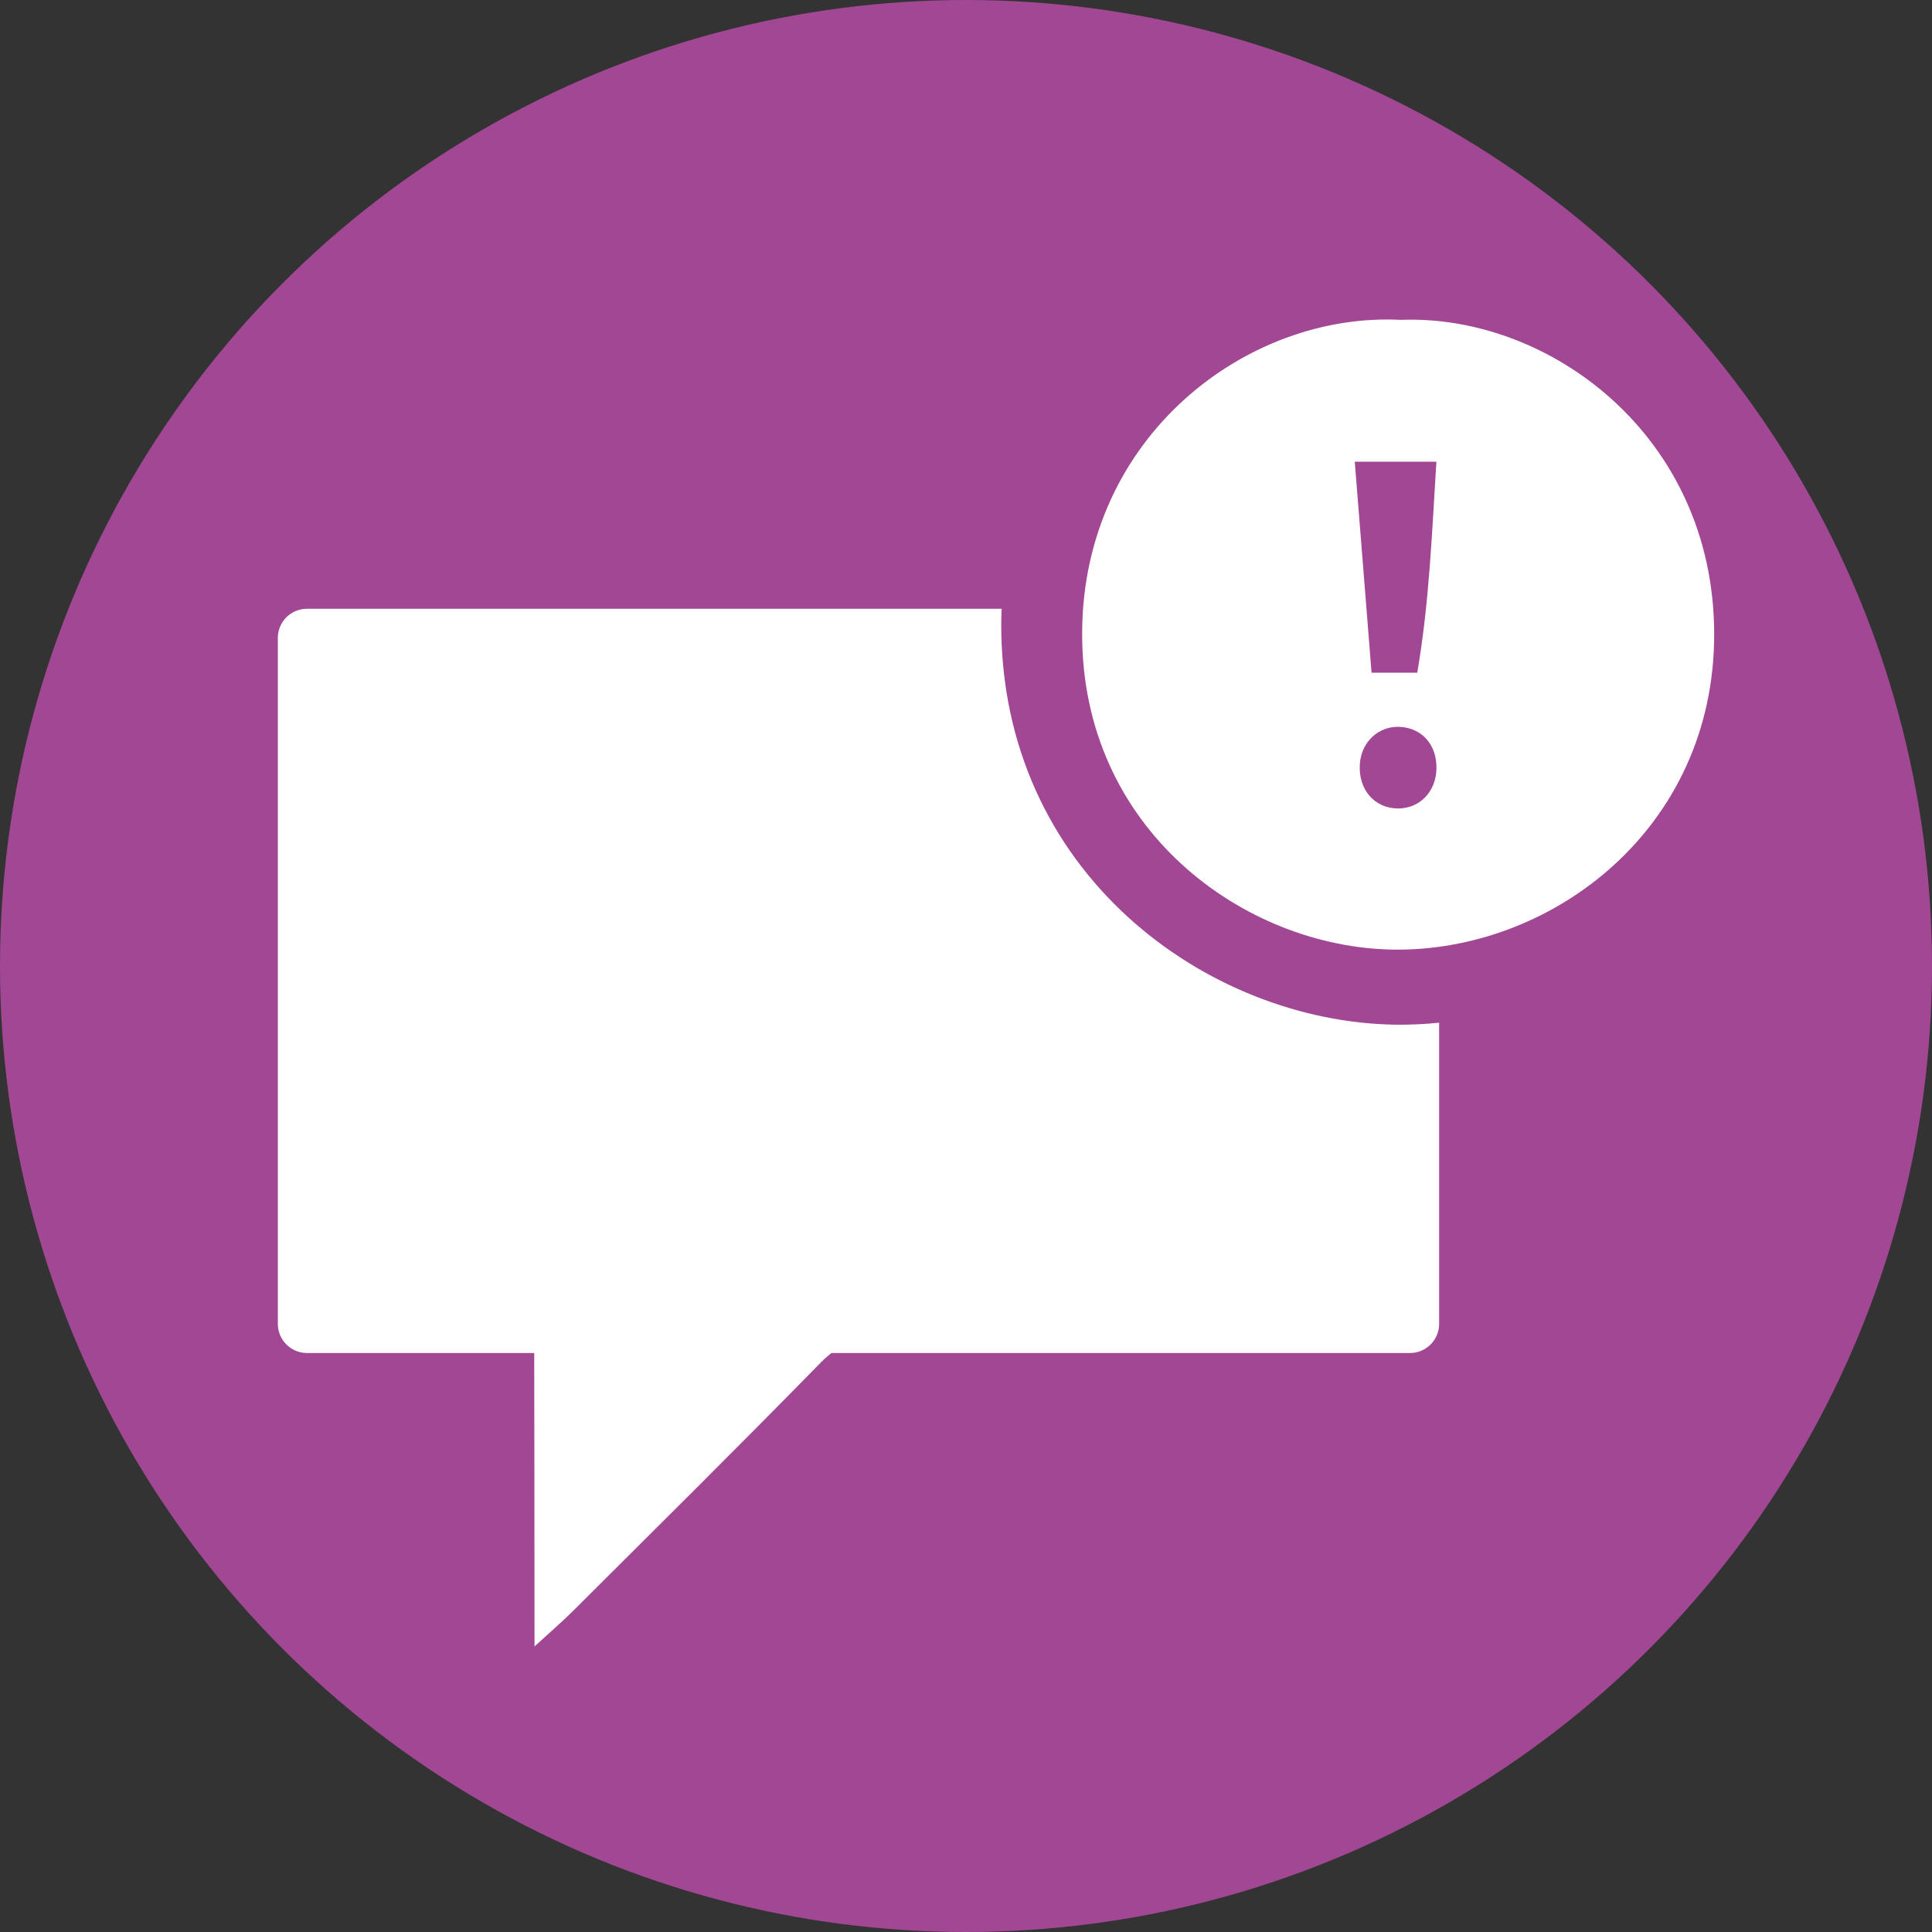
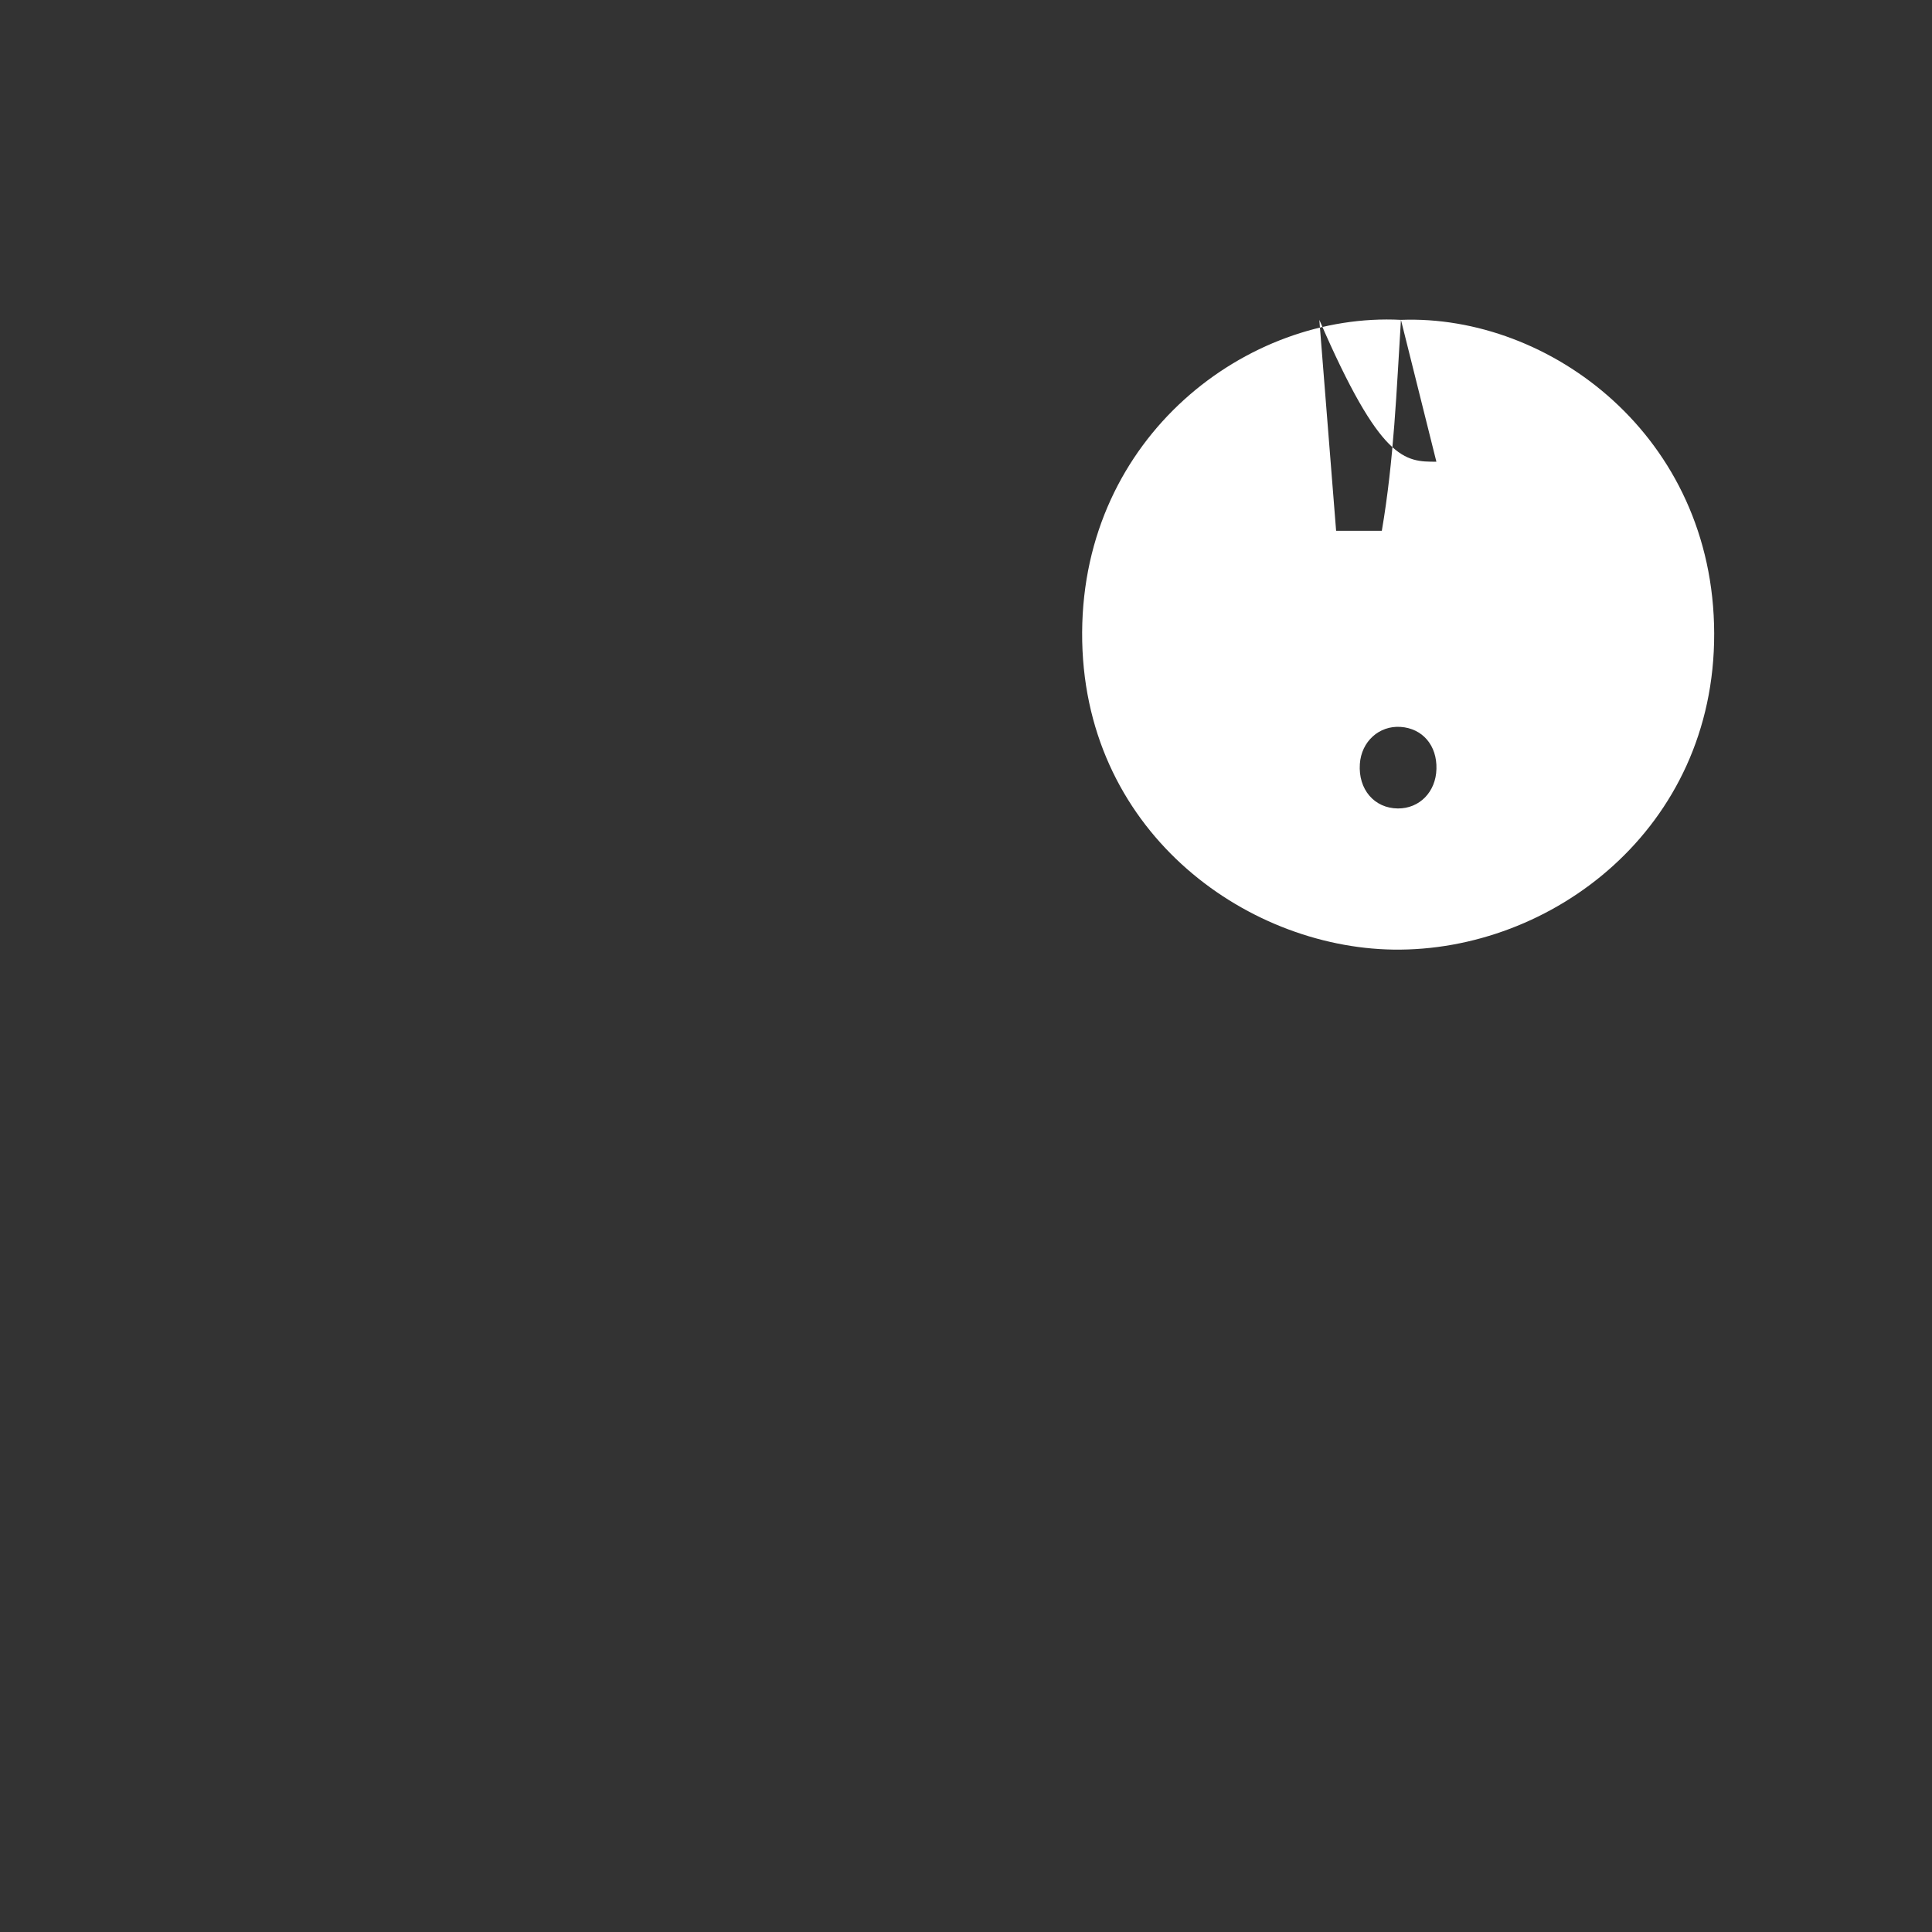
<svg xmlns="http://www.w3.org/2000/svg" version="1.1" id="Layer_1" x="0px" y="0px" width="70px" height="70px" viewBox="0 0 70 70" enable-background="new 0 0 70 70" xml:space="preserve">
  <rect x="0" y="0" width="70" height="70" fill="#333333" stroke="none" />
-   <circle fill="#A14794" cx="35" cy="35" r="35" />
  <g>
-     <path fill-rule="evenodd" clip-rule="evenodd" fill="#FFFFFF" d="M50.759,11.589c-5.575-0.288-11.515,4.22-11.551,11.322   c-0.034,7.146,5.88,11.413,11.269,11.495c5.738,0.084,11.649-4.377,11.631-11.455C62.09,15.795,56.143,11.384,50.759,11.589z    M52.043,16.729c-0.16,2.543-0.251,5.055-0.693,7.644c-0.573,0-1.068,0-1.656,0c-0.206-2.565-0.403-5.047-0.608-7.644   C50.026,16.729,50.901,16.729,52.043,16.729z M50.648,29.292c-0.854-0.006-1.441-0.692-1.378-1.612   c0.054-0.813,0.697-1.396,1.477-1.343c0.795,0.055,1.322,0.671,1.298,1.523C52.025,28.691,51.433,29.297,50.648,29.292z" />
-     <path fill-rule="evenodd" clip-rule="evenodd" fill="#FFFFFF" d="M36.277,22.561c0.001-0.17,0.009-0.337,0.015-0.504h-25.17   c-0.583,0-1.055,0.472-1.055,1.055v24.854c0,0.583,0.473,1.056,1.055,1.056h8.234c0.001,1.58,0.011,6.434,0.011,10.632   c0.621-0.57,1.018-0.91,1.387-1.278c3.005-2.997,6.023-5.98,8.991-9.016c0.125-0.128,0.251-0.236,0.379-0.338h20.963   c0.583,0,1.056-0.473,1.056-1.056V37.054c-0.528,0.054-1.06,0.079-1.588,0.072C43.729,37.024,36.233,31.616,36.277,22.561z" />
+     <path fill-rule="evenodd" clip-rule="evenodd" fill="#FFFFFF" d="M50.759,11.589c-5.575-0.288-11.515,4.22-11.551,11.322   c-0.034,7.146,5.88,11.413,11.269,11.495c5.738,0.084,11.649-4.377,11.631-11.455C62.09,15.795,56.143,11.384,50.759,11.589z    c-0.16,2.543-0.251,5.055-0.693,7.644c-0.573,0-1.068,0-1.656,0c-0.206-2.565-0.403-5.047-0.608-7.644   C50.026,16.729,50.901,16.729,52.043,16.729z M50.648,29.292c-0.854-0.006-1.441-0.692-1.378-1.612   c0.054-0.813,0.697-1.396,1.477-1.343c0.795,0.055,1.322,0.671,1.298,1.523C52.025,28.691,51.433,29.297,50.648,29.292z" />
  </g>
</svg>